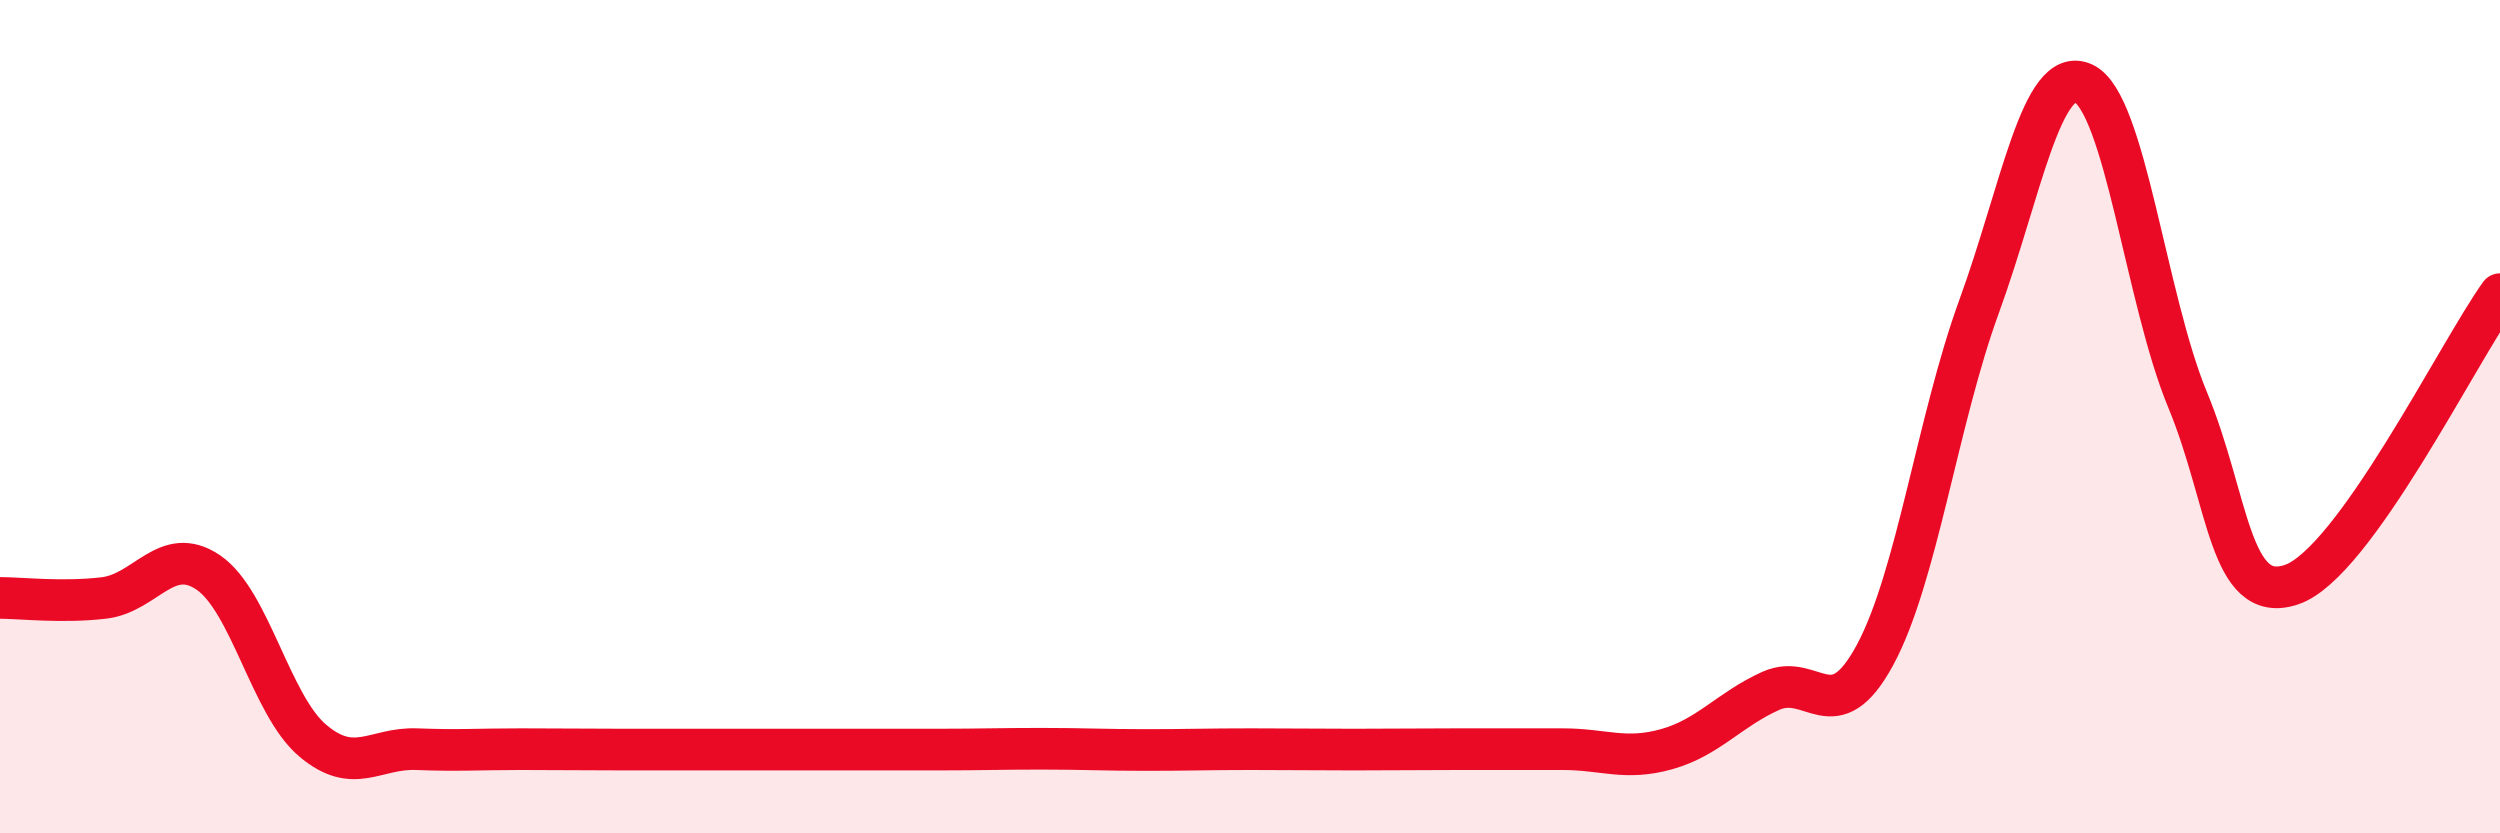
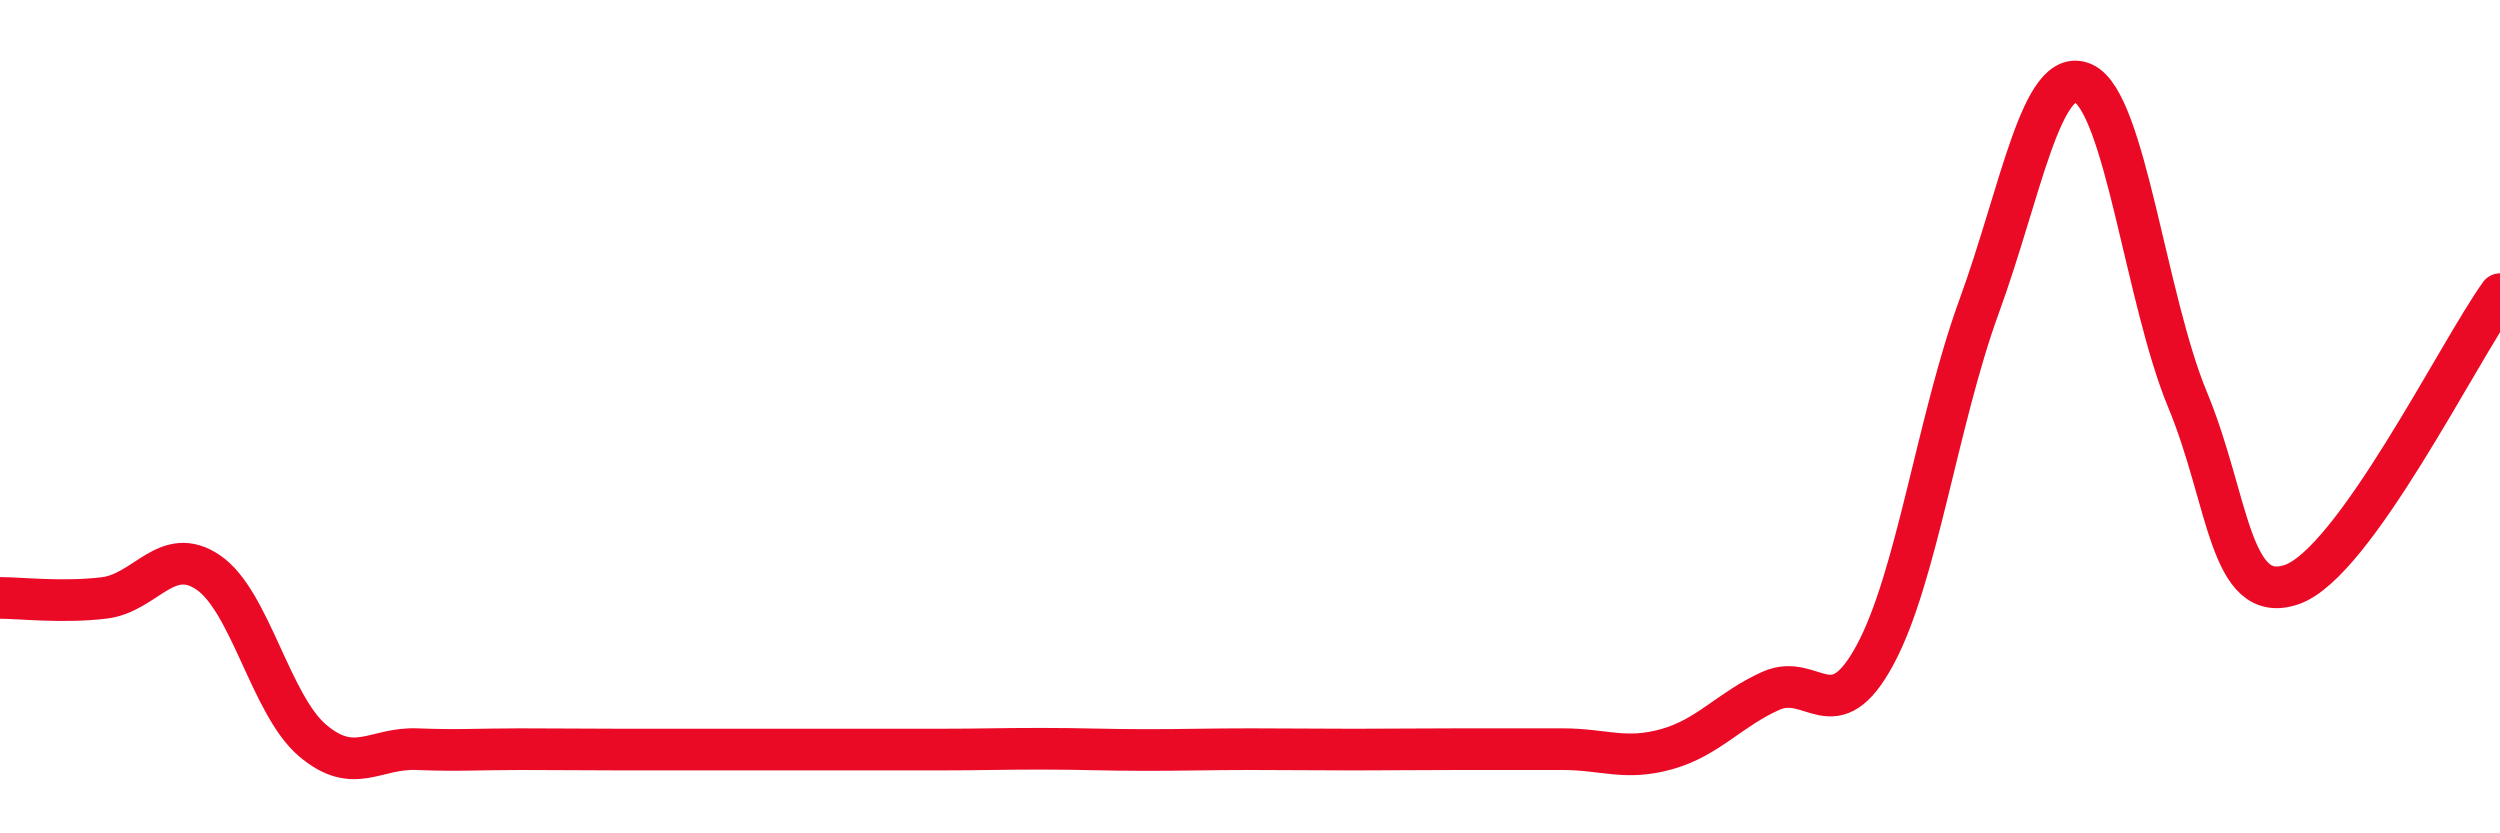
<svg xmlns="http://www.w3.org/2000/svg" width="60" height="20" viewBox="0 0 60 20">
-   <path d="M 0,14.35 C 0.5,14.35 1.5,14.47 2.5,14.35 C 3.5,14.23 4,13.06 5,13.74 C 6,14.42 6.5,16.92 7.5,17.77 C 8.5,18.62 9,17.94 10,17.98 C 11,18.02 11.5,17.98 12.5,17.98 C 13.5,17.98 14,17.99 15,17.99 C 16,17.99 16.5,17.99 17.5,17.99 C 18.5,17.99 19,17.99 20,17.99 C 21,17.99 21.5,17.99 22.5,17.99 C 23.5,17.99 24,17.97 25,17.97 C 26,17.97 26.5,18 27.5,18 C 28.5,18 29,17.98 30,17.98 C 31,17.98 31.5,17.99 32.5,17.99 C 33.5,17.99 34,17.98 35,17.98 C 36,17.98 36.5,17.98 37.5,17.98 C 38.5,17.98 39,18.26 40,17.98 C 41,17.7 41.5,17.03 42.5,16.58 C 43.5,16.13 44,17.57 45,15.72 C 46,13.87 46.5,10.09 47.5,7.35 C 48.5,4.61 49,1.55 50,2 C 51,2.45 51.5,7.18 52.5,9.59 C 53.5,12 53.5,14.54 55,14.03 C 56.5,13.52 59,8.45 60,7.06L60 20L0 20Z" fill="#EB0A25" opacity="0.1" stroke-linecap="round" stroke-linejoin="round" />
  <path d="M 0,14.35 C 0.5,14.35 1.5,14.47 2.5,14.35 C 3.5,14.23 4,13.06 5,13.74 C 6,14.42 6.5,16.92 7.5,17.77 C 8.5,18.62 9,17.94 10,17.98 C 11,18.02 11.5,17.98 12.5,17.98 C 13.5,17.98 14,17.99 15,17.99 C 16,17.99 16.5,17.99 17.5,17.99 C 18.5,17.99 19,17.99 20,17.99 C 21,17.99 21.5,17.99 22.5,17.99 C 23.5,17.99 24,17.97 25,17.97 C 26,17.97 26.5,18 27.5,18 C 28.5,18 29,17.98 30,17.98 C 31,17.98 31.5,17.99 32.5,17.99 C 33.5,17.99 34,17.98 35,17.98 C 36,17.98 36.5,17.98 37.5,17.98 C 38.5,17.98 39,18.26 40,17.98 C 41,17.7 41.5,17.03 42.5,16.58 C 43.5,16.13 44,17.57 45,15.72 C 46,13.87 46.5,10.09 47.5,7.35 C 48.5,4.61 49,1.55 50,2 C 51,2.45 51.5,7.18 52.5,9.59 C 53.5,12 53.5,14.54 55,14.03 C 56.5,13.52 59,8.45 60,7.06" stroke="#EB0A25" stroke-width="1" fill="none" stroke-linecap="round" stroke-linejoin="round" />
</svg>